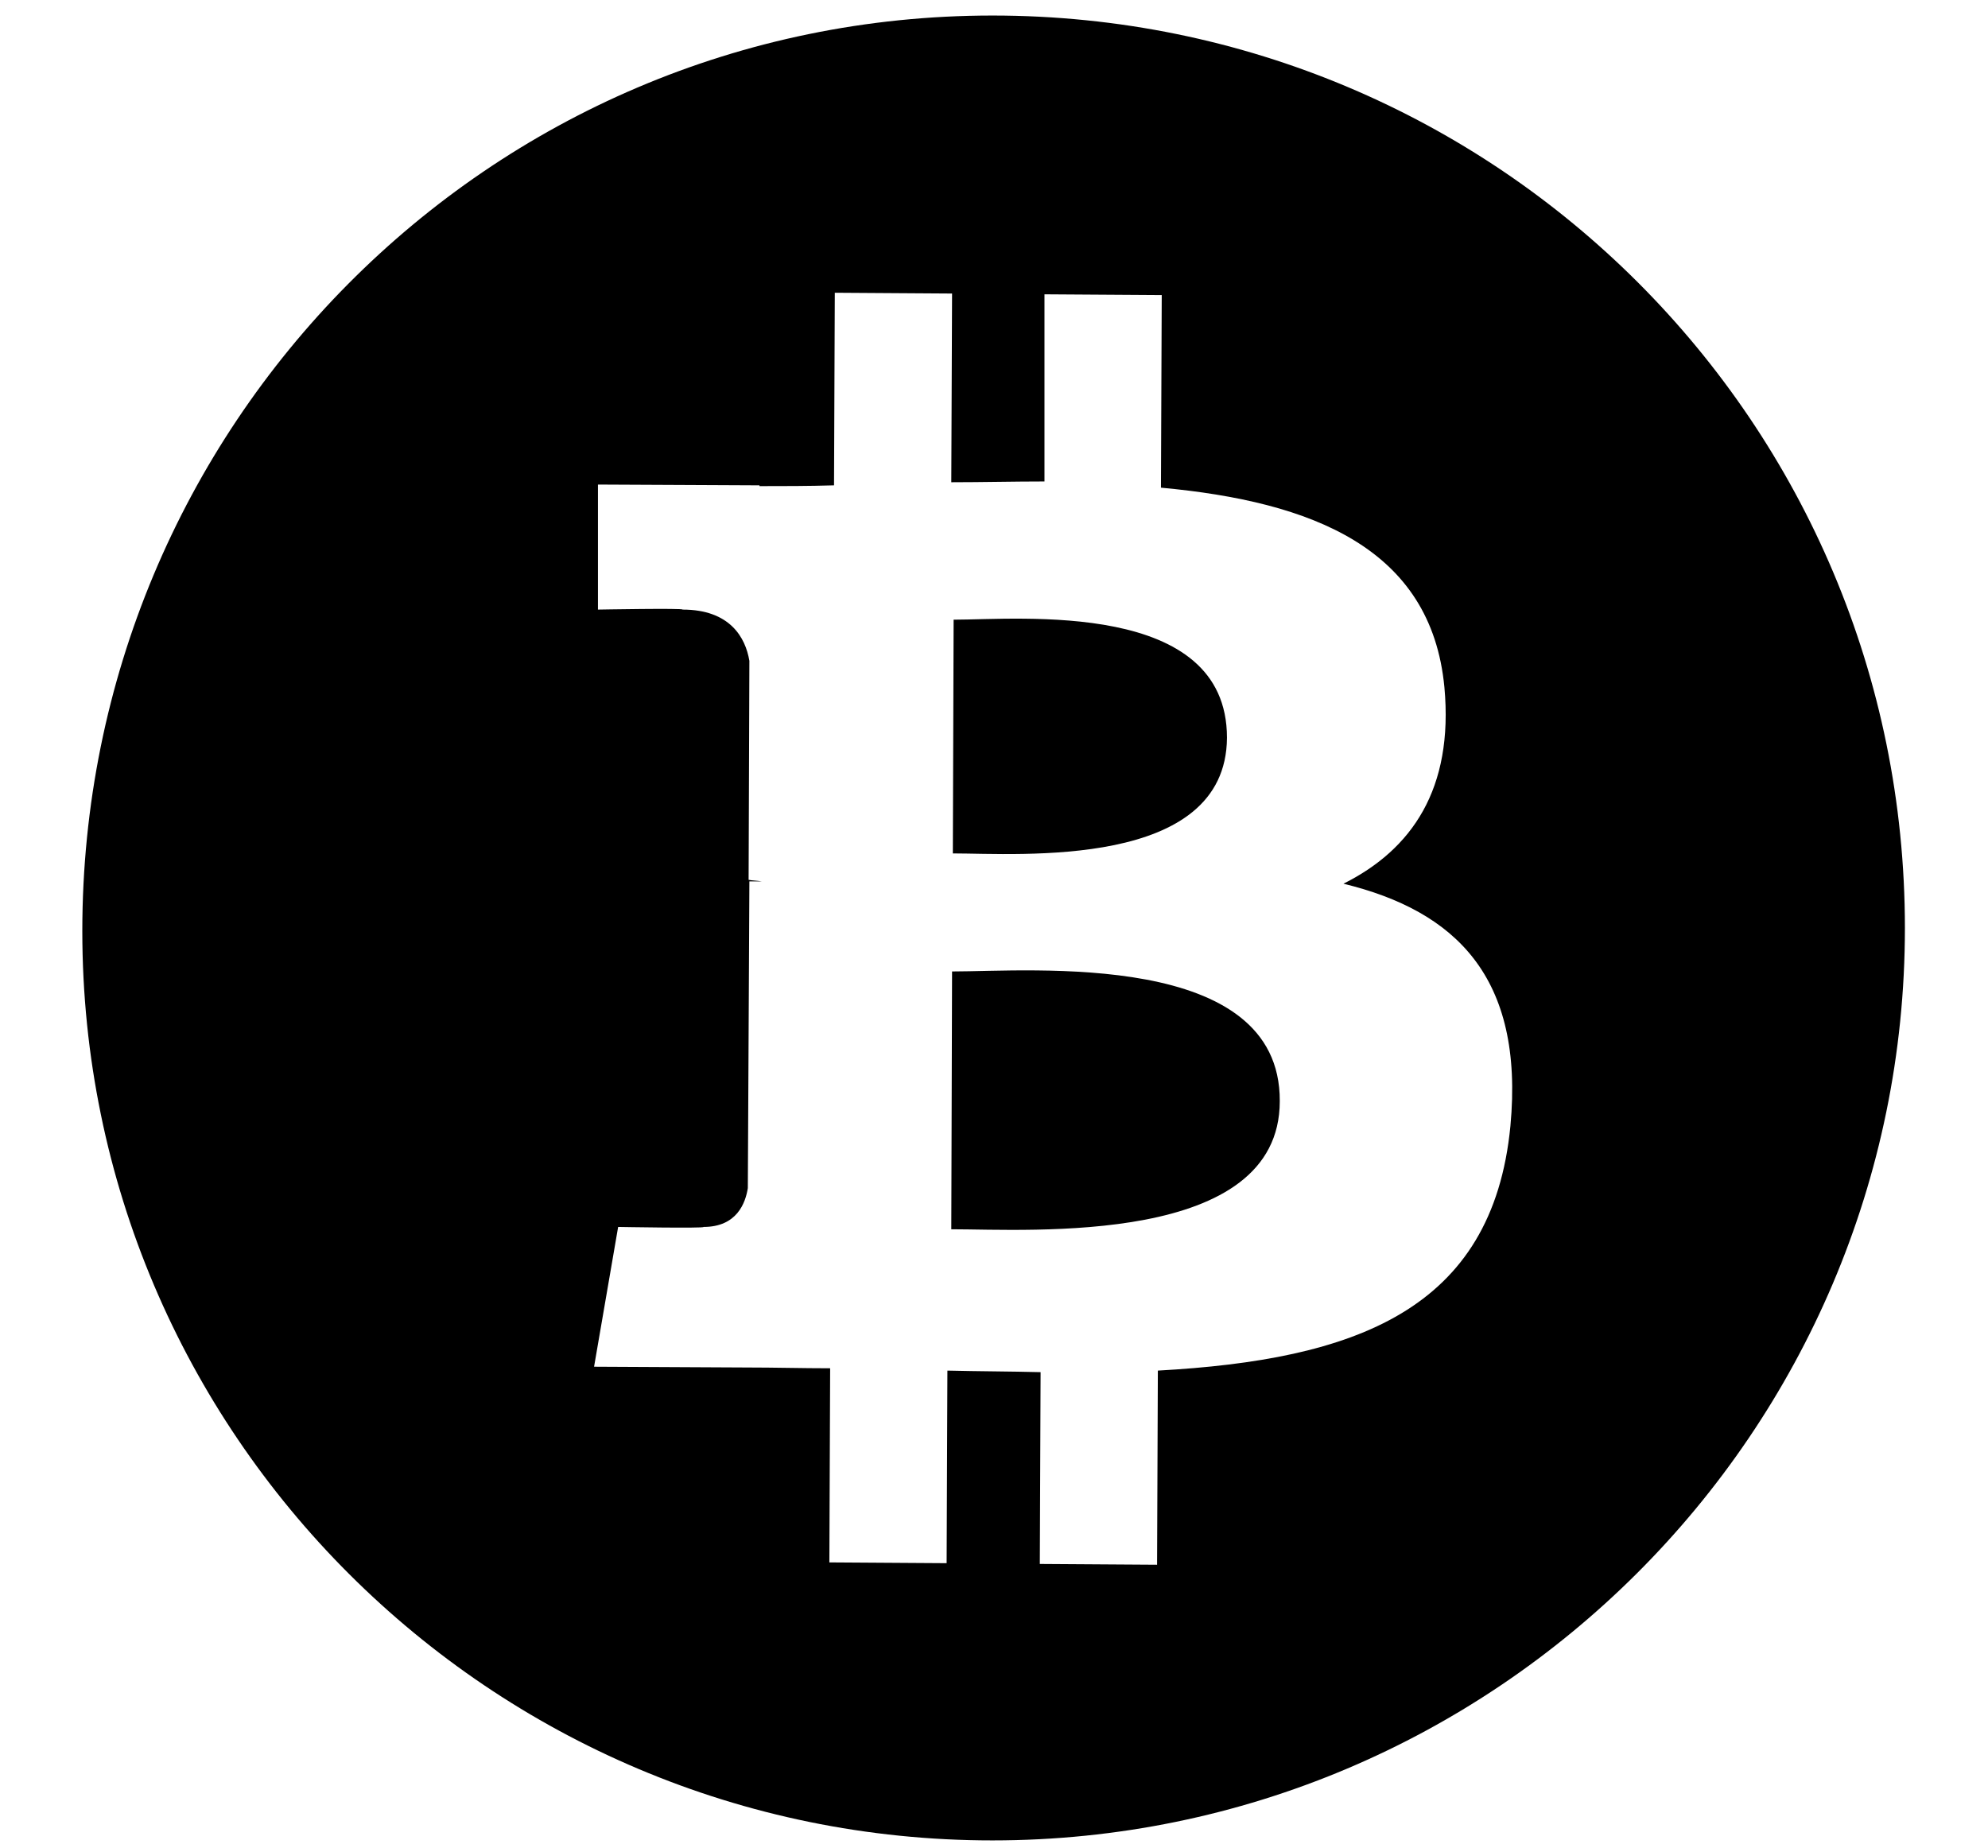
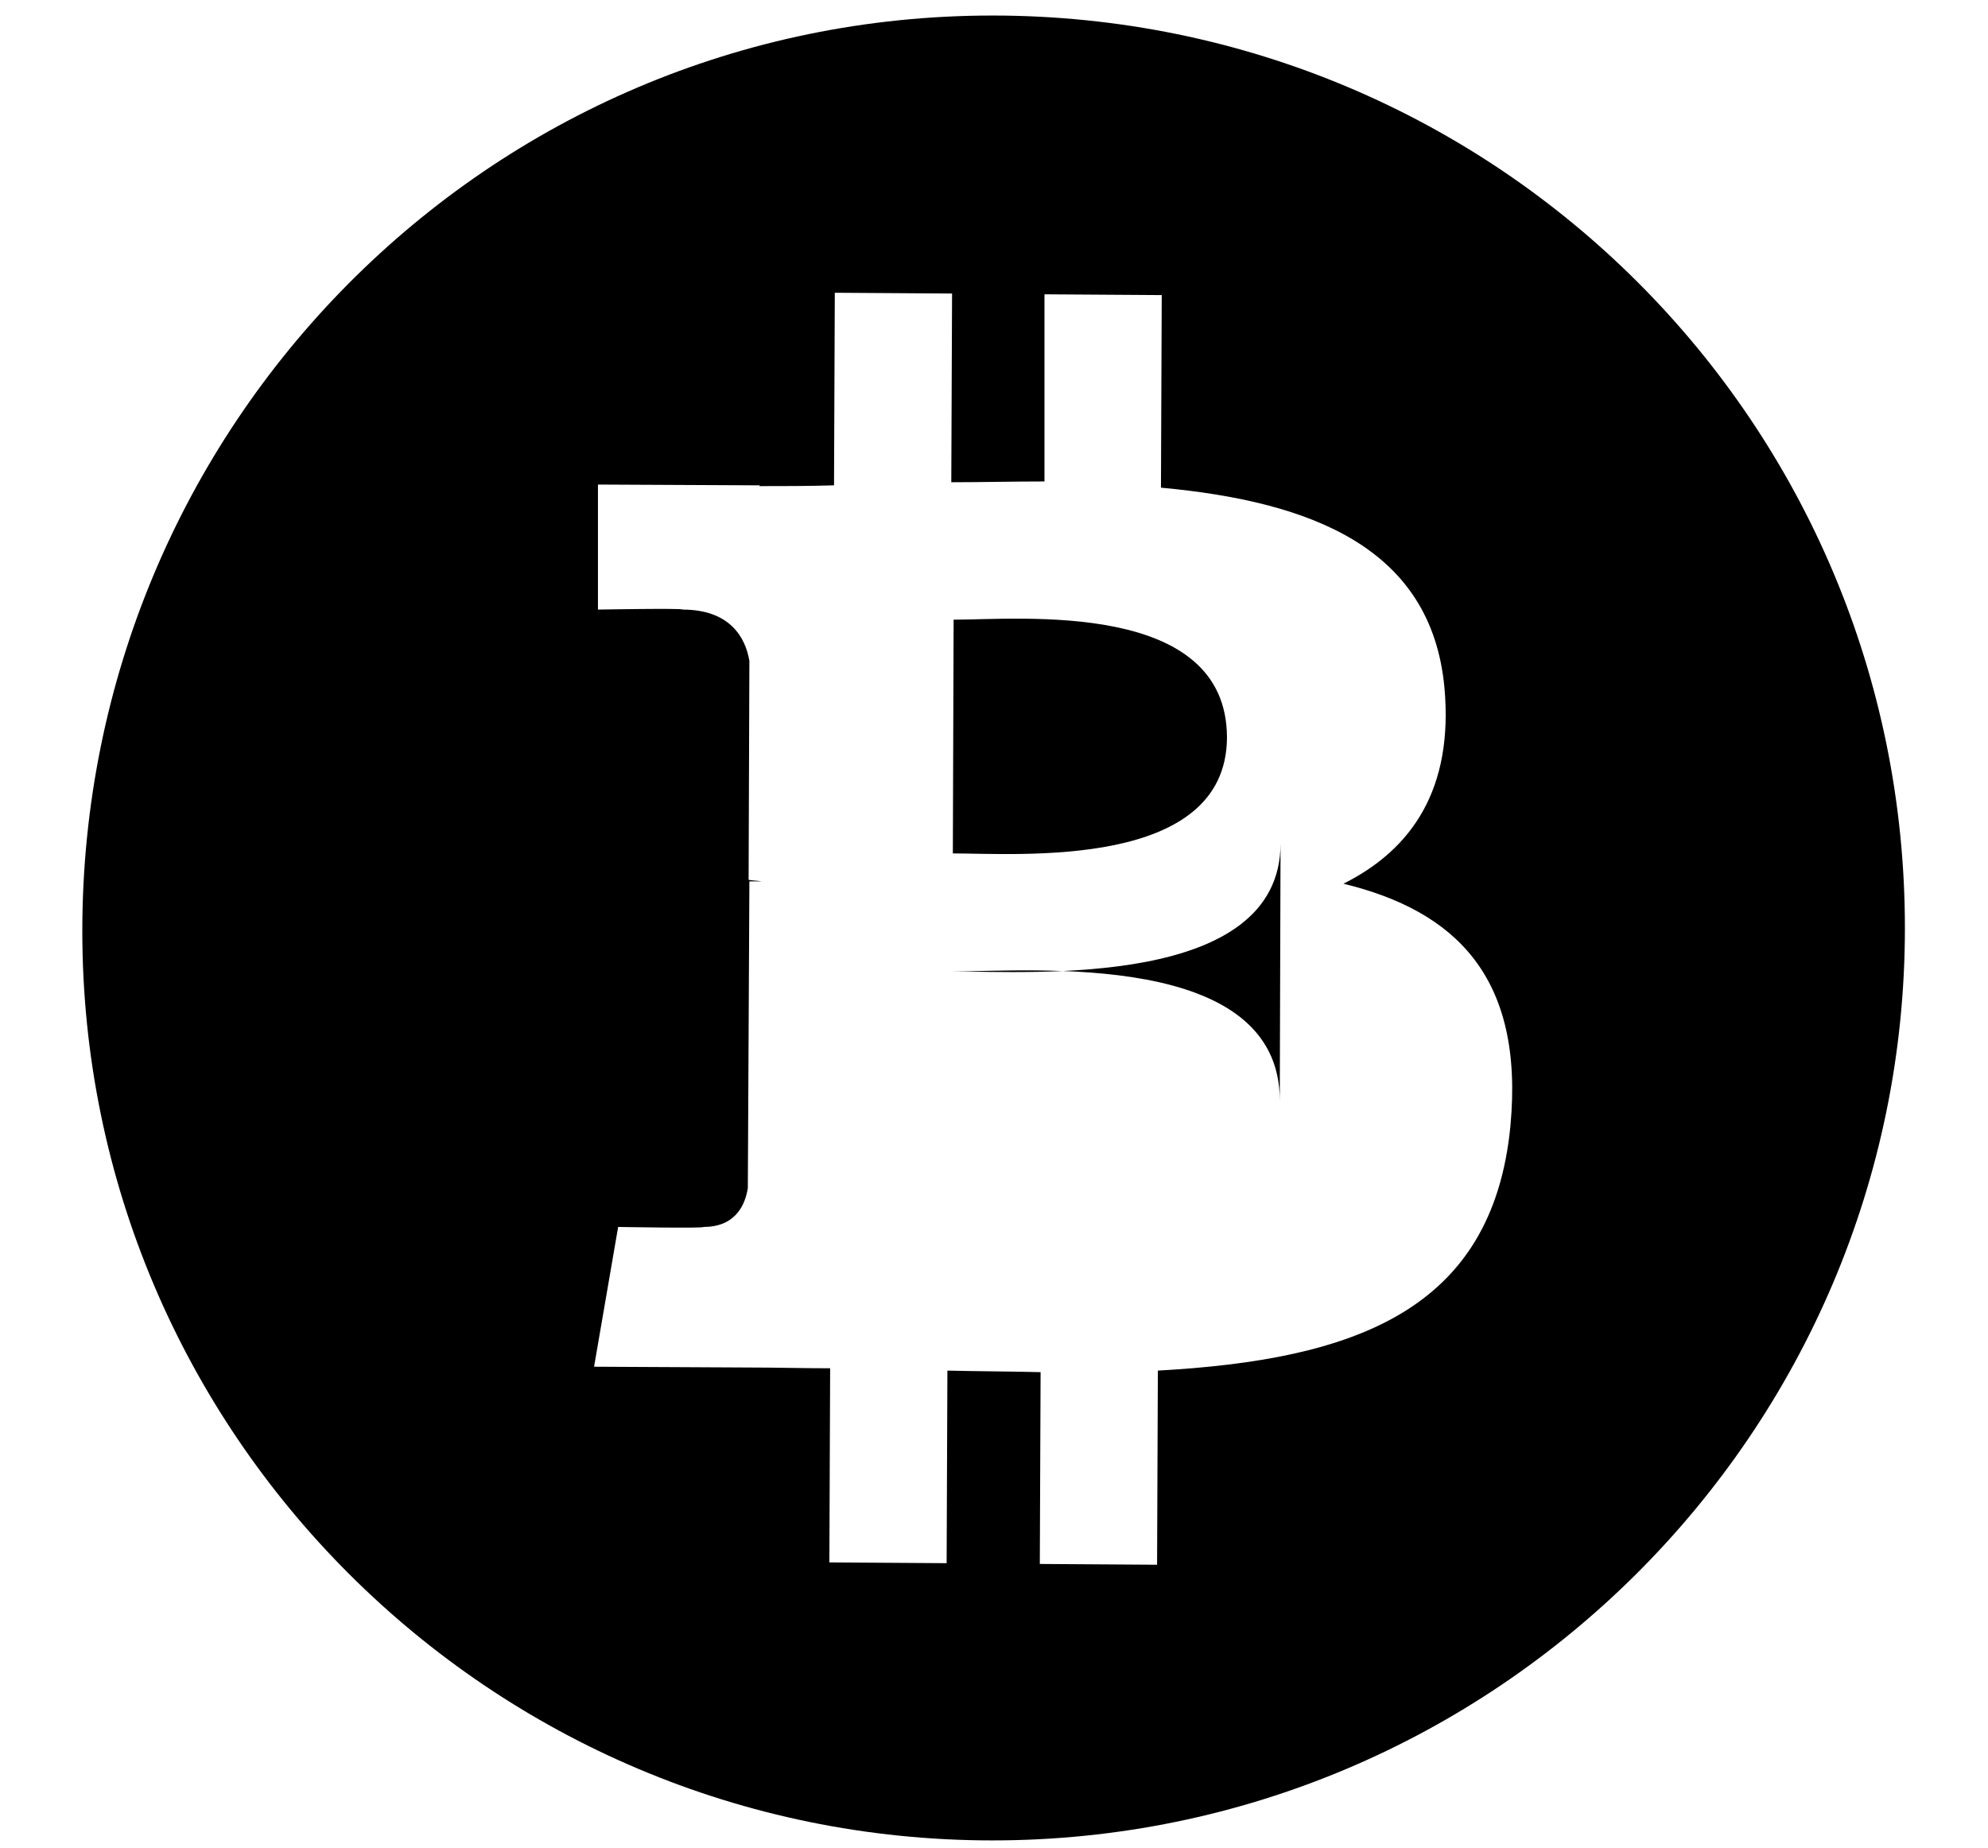
<svg xmlns="http://www.w3.org/2000/svg" xml:space="preserve" version="1.2" viewBox="0 0 256 238">
-   <path d="m122.7 109.9.1-30.1c8.5 0 35.2-2.6 35.2 15.2-.1 17-26.8 14.9-35.3 14.9zm42.1 31.9c.1-19.5-32-16.7-42.2-16.7l-.1 33.2c10.2 0 42.3 2.2 42.3-16.5zM10.6 119.9C10.6 54.9 62.8 2 127.8 2s117.5 52.5 117.5 117.5S192.4 237 127.8 237 10.6 184.6 10.6 119.9zm87.5-6.4h-1.6l-.2 39.5c-.3 1.9-1.4 5-5.7 5 .2.2-11 0-11 0l-3.1 18 19.6.1c3.7 0 7.2.1 10.8.1l-.1 25 15.1.1.1-24.8c4.1.1 8.1.1 12 .2l-.1 24.7 15.1.1.1-25c25.3-1.4 43.1-7.7 45.4-31.5 1.8-19.2-7.1-27.7-21.5-31.2 8.8-4.4 14.2-12.2 13-25.3-1.7-17.9-17-23.9-36.5-25.7l.1-24.8-15.1-.1V62c-4 0-8 .1-12 .1l.1-24.3-15.1-.1-.1 24.8c-3.3.1-6.5.1-9.6.1v-.1L77 62.4v16.1s11.1-.2 10.9 0c6.1 0 8.1 3.6 8.6 6.6l-.1 28.2c.5.1 1.1.1 1.7.2z" />
+   <path d="m122.7 109.9.1-30.1c8.5 0 35.2-2.6 35.2 15.2-.1 17-26.8 14.9-35.3 14.9zm42.1 31.9c.1-19.5-32-16.7-42.2-16.7c10.2 0 42.3 2.2 42.3-16.5zM10.6 119.9C10.6 54.9 62.8 2 127.8 2s117.5 52.5 117.5 117.5S192.4 237 127.8 237 10.6 184.6 10.6 119.9zm87.5-6.4h-1.6l-.2 39.5c-.3 1.9-1.4 5-5.7 5 .2.2-11 0-11 0l-3.1 18 19.6.1c3.7 0 7.2.1 10.8.1l-.1 25 15.1.1.1-24.8c4.1.1 8.1.1 12 .2l-.1 24.7 15.1.1.1-25c25.3-1.4 43.1-7.7 45.4-31.5 1.8-19.2-7.1-27.7-21.5-31.2 8.8-4.4 14.2-12.2 13-25.3-1.7-17.9-17-23.9-36.5-25.7l.1-24.8-15.1-.1V62c-4 0-8 .1-12 .1l.1-24.3-15.1-.1-.1 24.8c-3.3.1-6.5.1-9.6.1v-.1L77 62.4v16.1s11.1-.2 10.9 0c6.1 0 8.1 3.6 8.6 6.6l-.1 28.2c.5.1 1.1.1 1.7.2z" />
</svg>